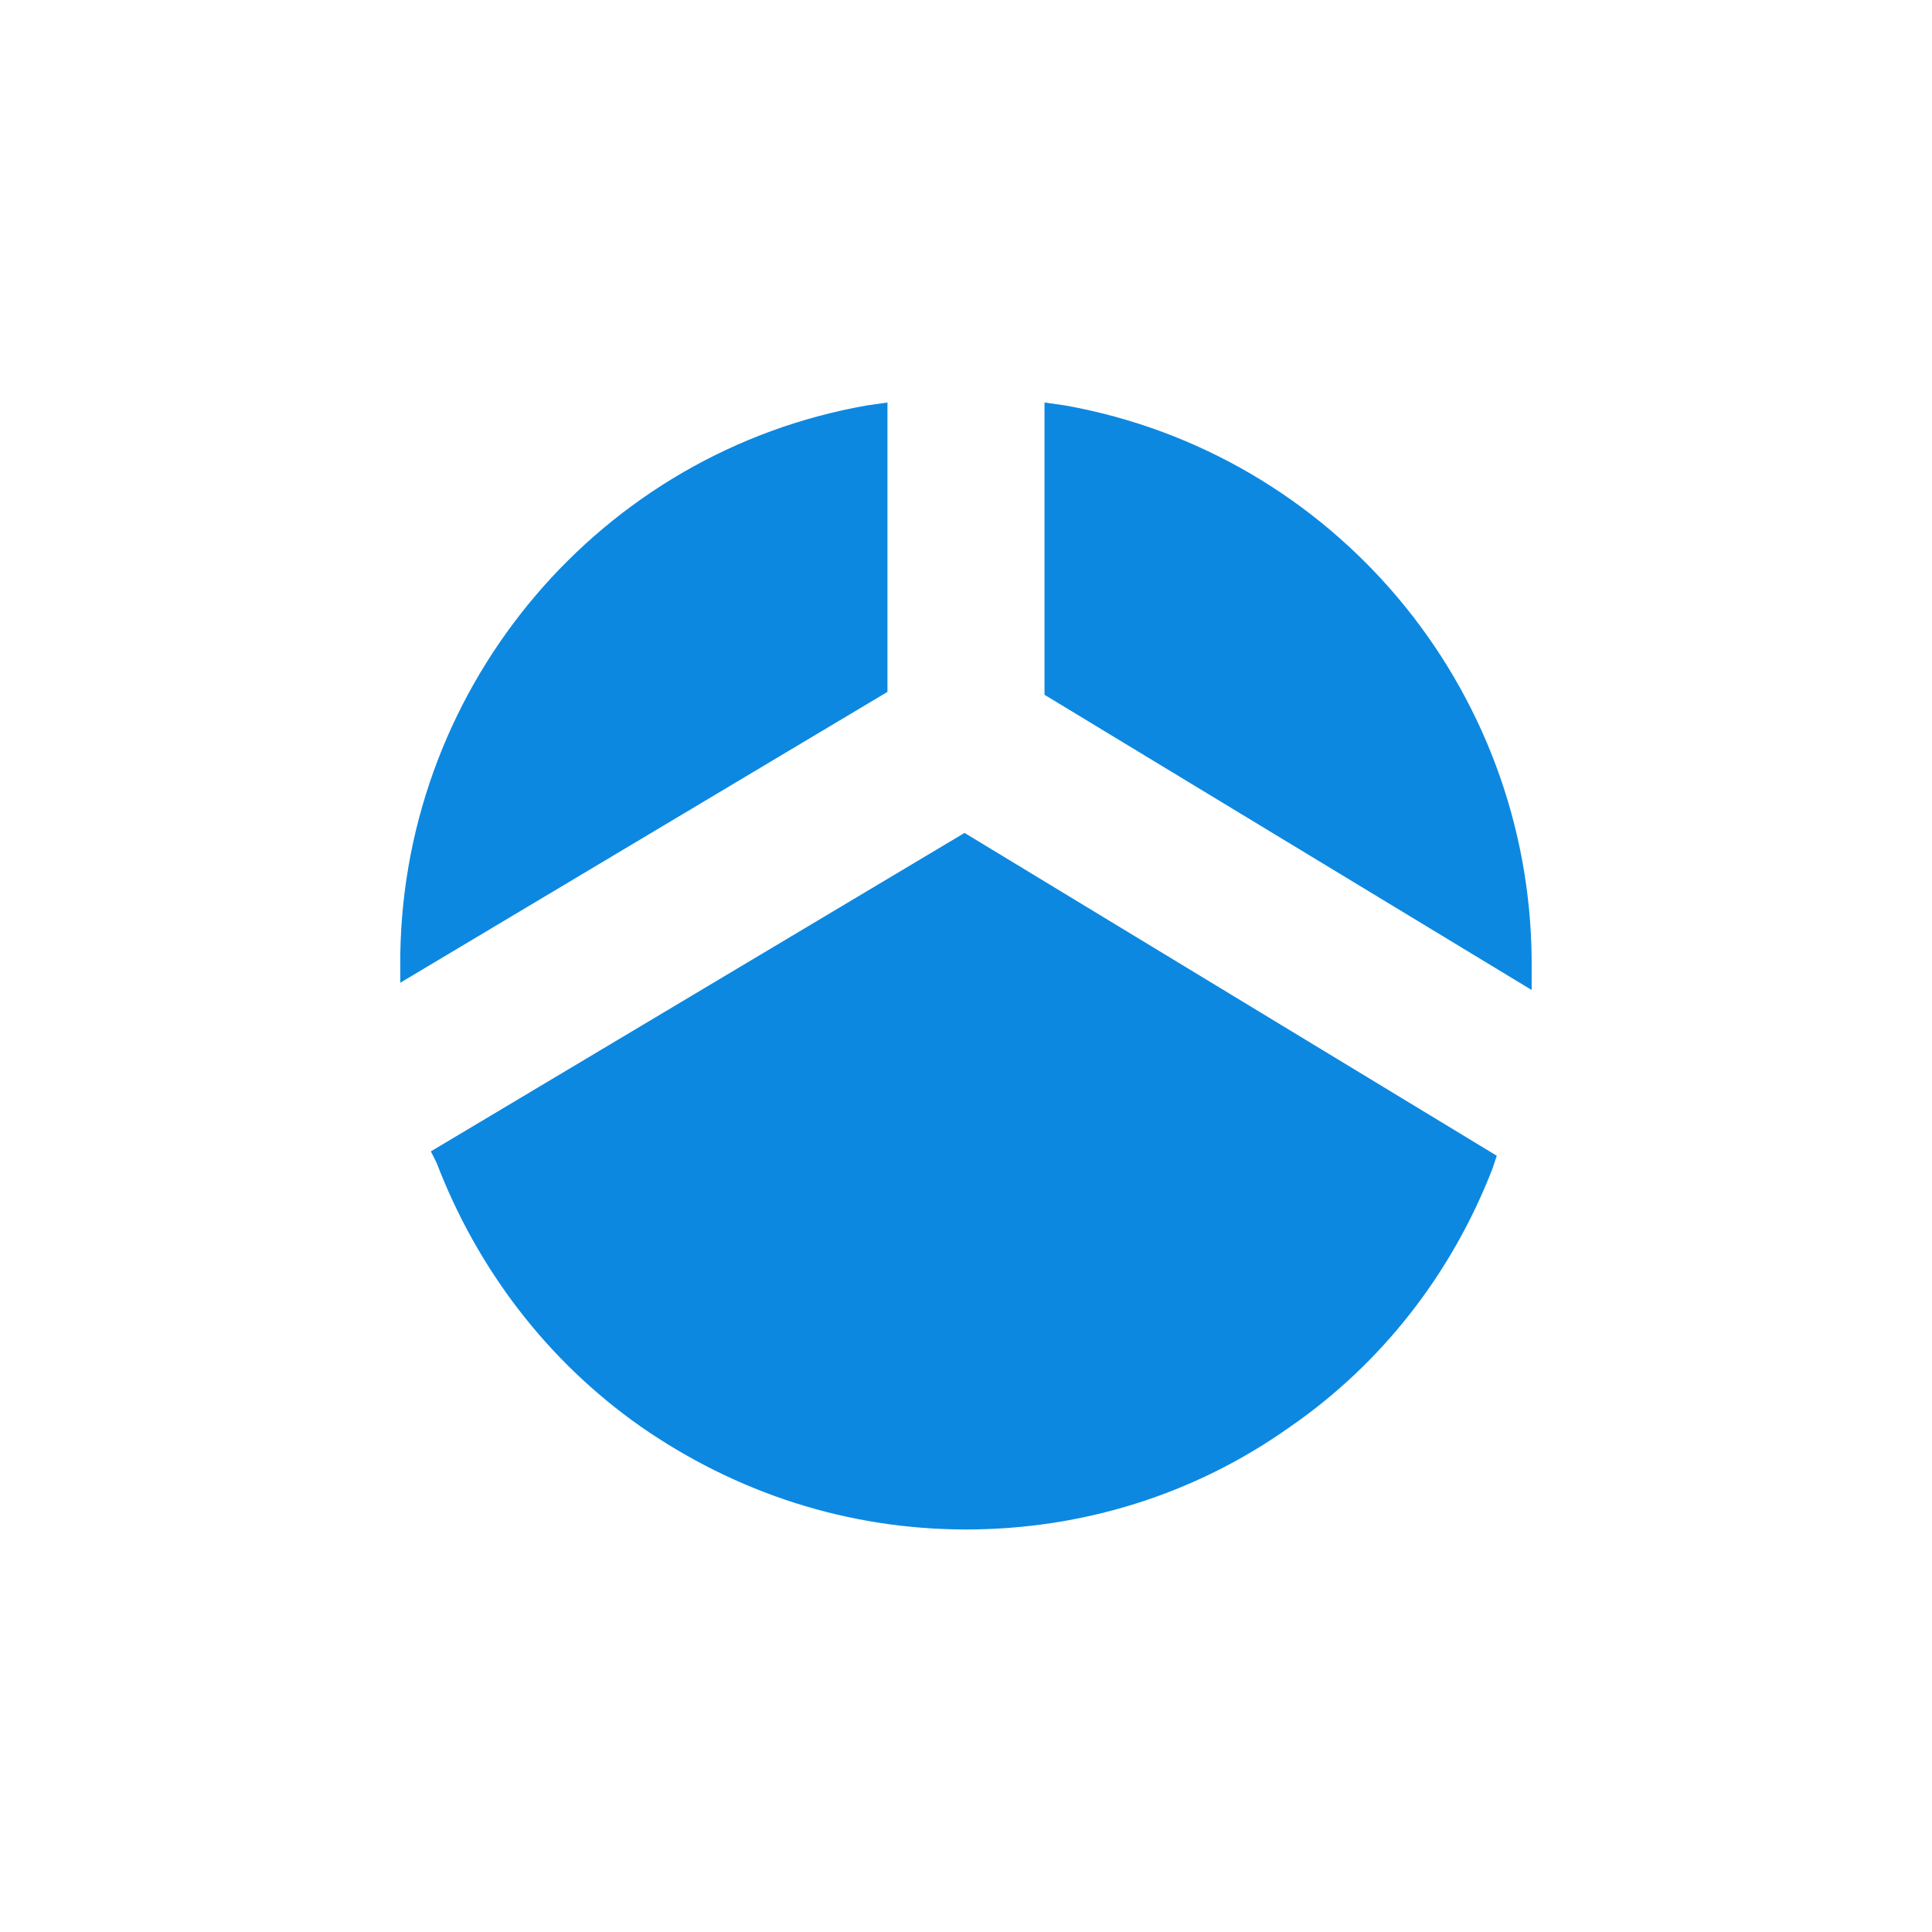
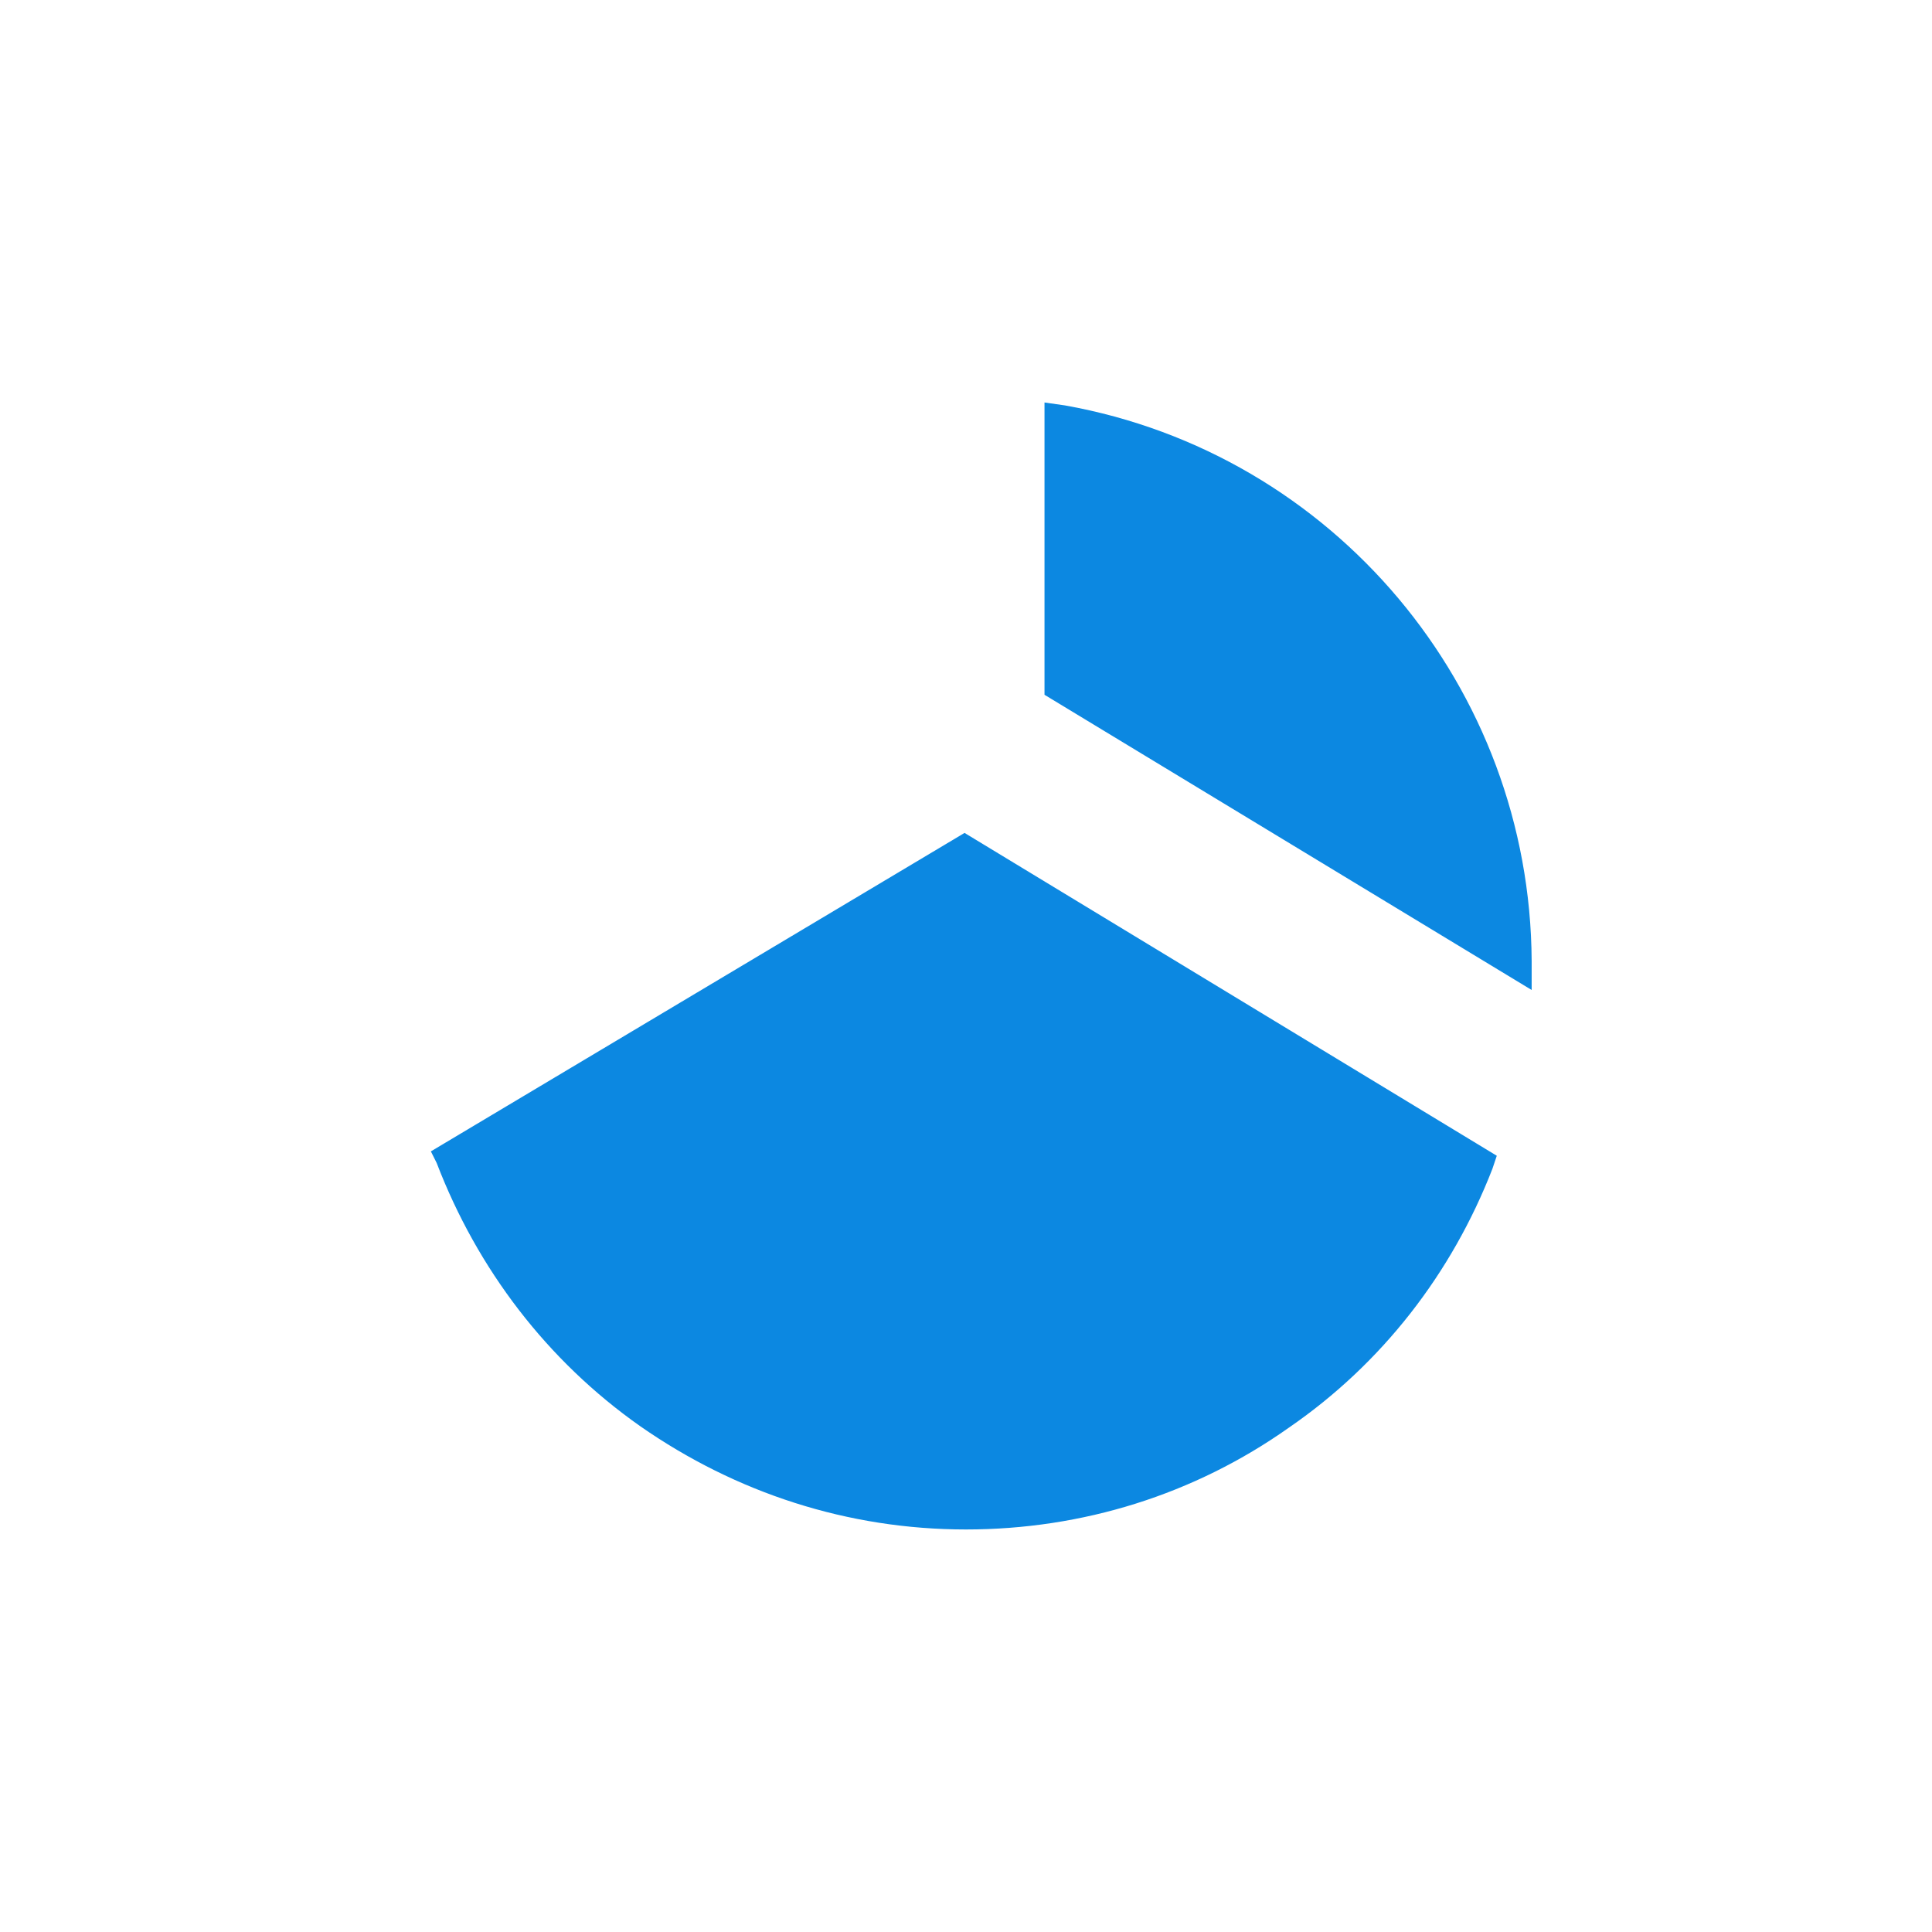
<svg xmlns="http://www.w3.org/2000/svg" width="60" height="60" viewBox="0 0 60 60" fill="none">
-   <path d="M26.929 12.59C18.665 14.036 12.568 21.216 12.432 29.616V30.519L27.561 21.487V12.5L26.929 12.59Z" fill="#0C88E1" />
  <path d="M47.567 29.842C47.522 21.352 41.425 14.081 33.071 12.59L32.438 12.5V21.577L47.567 30.745V29.842Z" fill="#0C88E1" />
  <path d="M13.562 36.119C14.826 39.415 16.994 42.261 19.884 44.293C22.865 46.37 26.342 47.499 30 47.499C33.613 47.499 37.09 46.415 40.026 44.338C42.916 42.351 45.084 39.551 46.348 36.299L46.484 35.893L29.955 25.867L13.381 35.757L13.562 36.119Z" fill="#0C88E1" />
</svg>